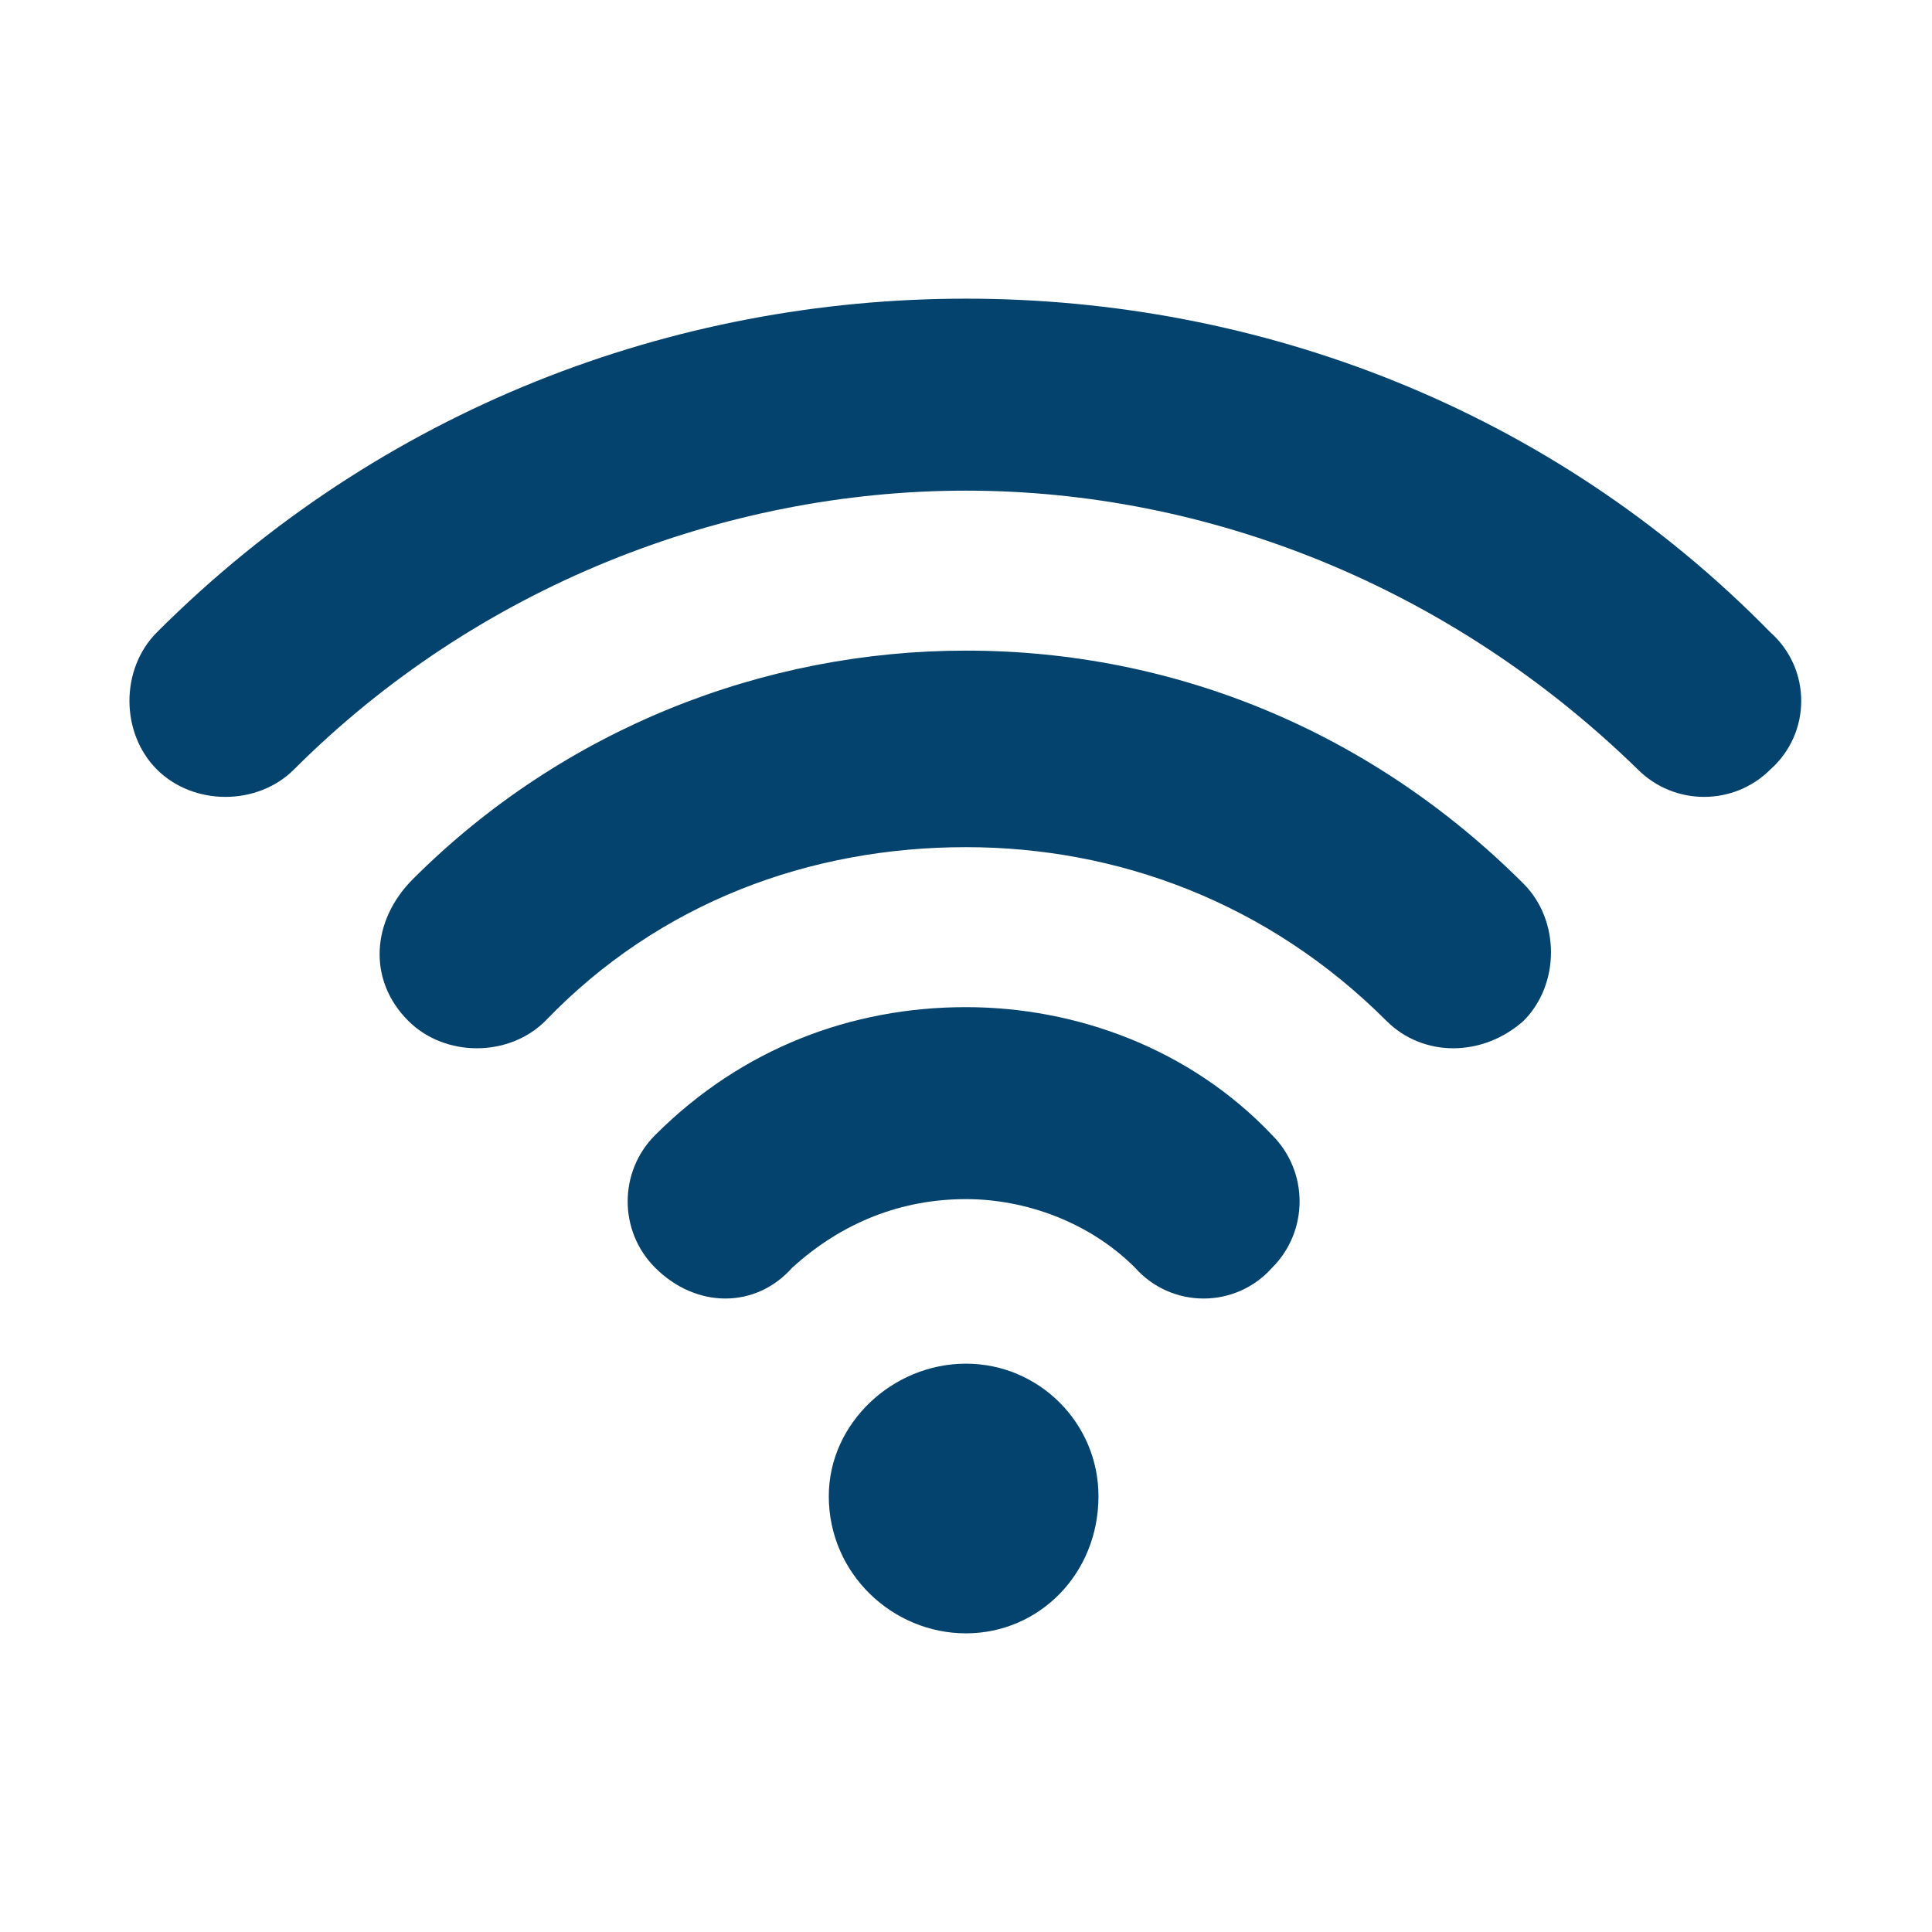
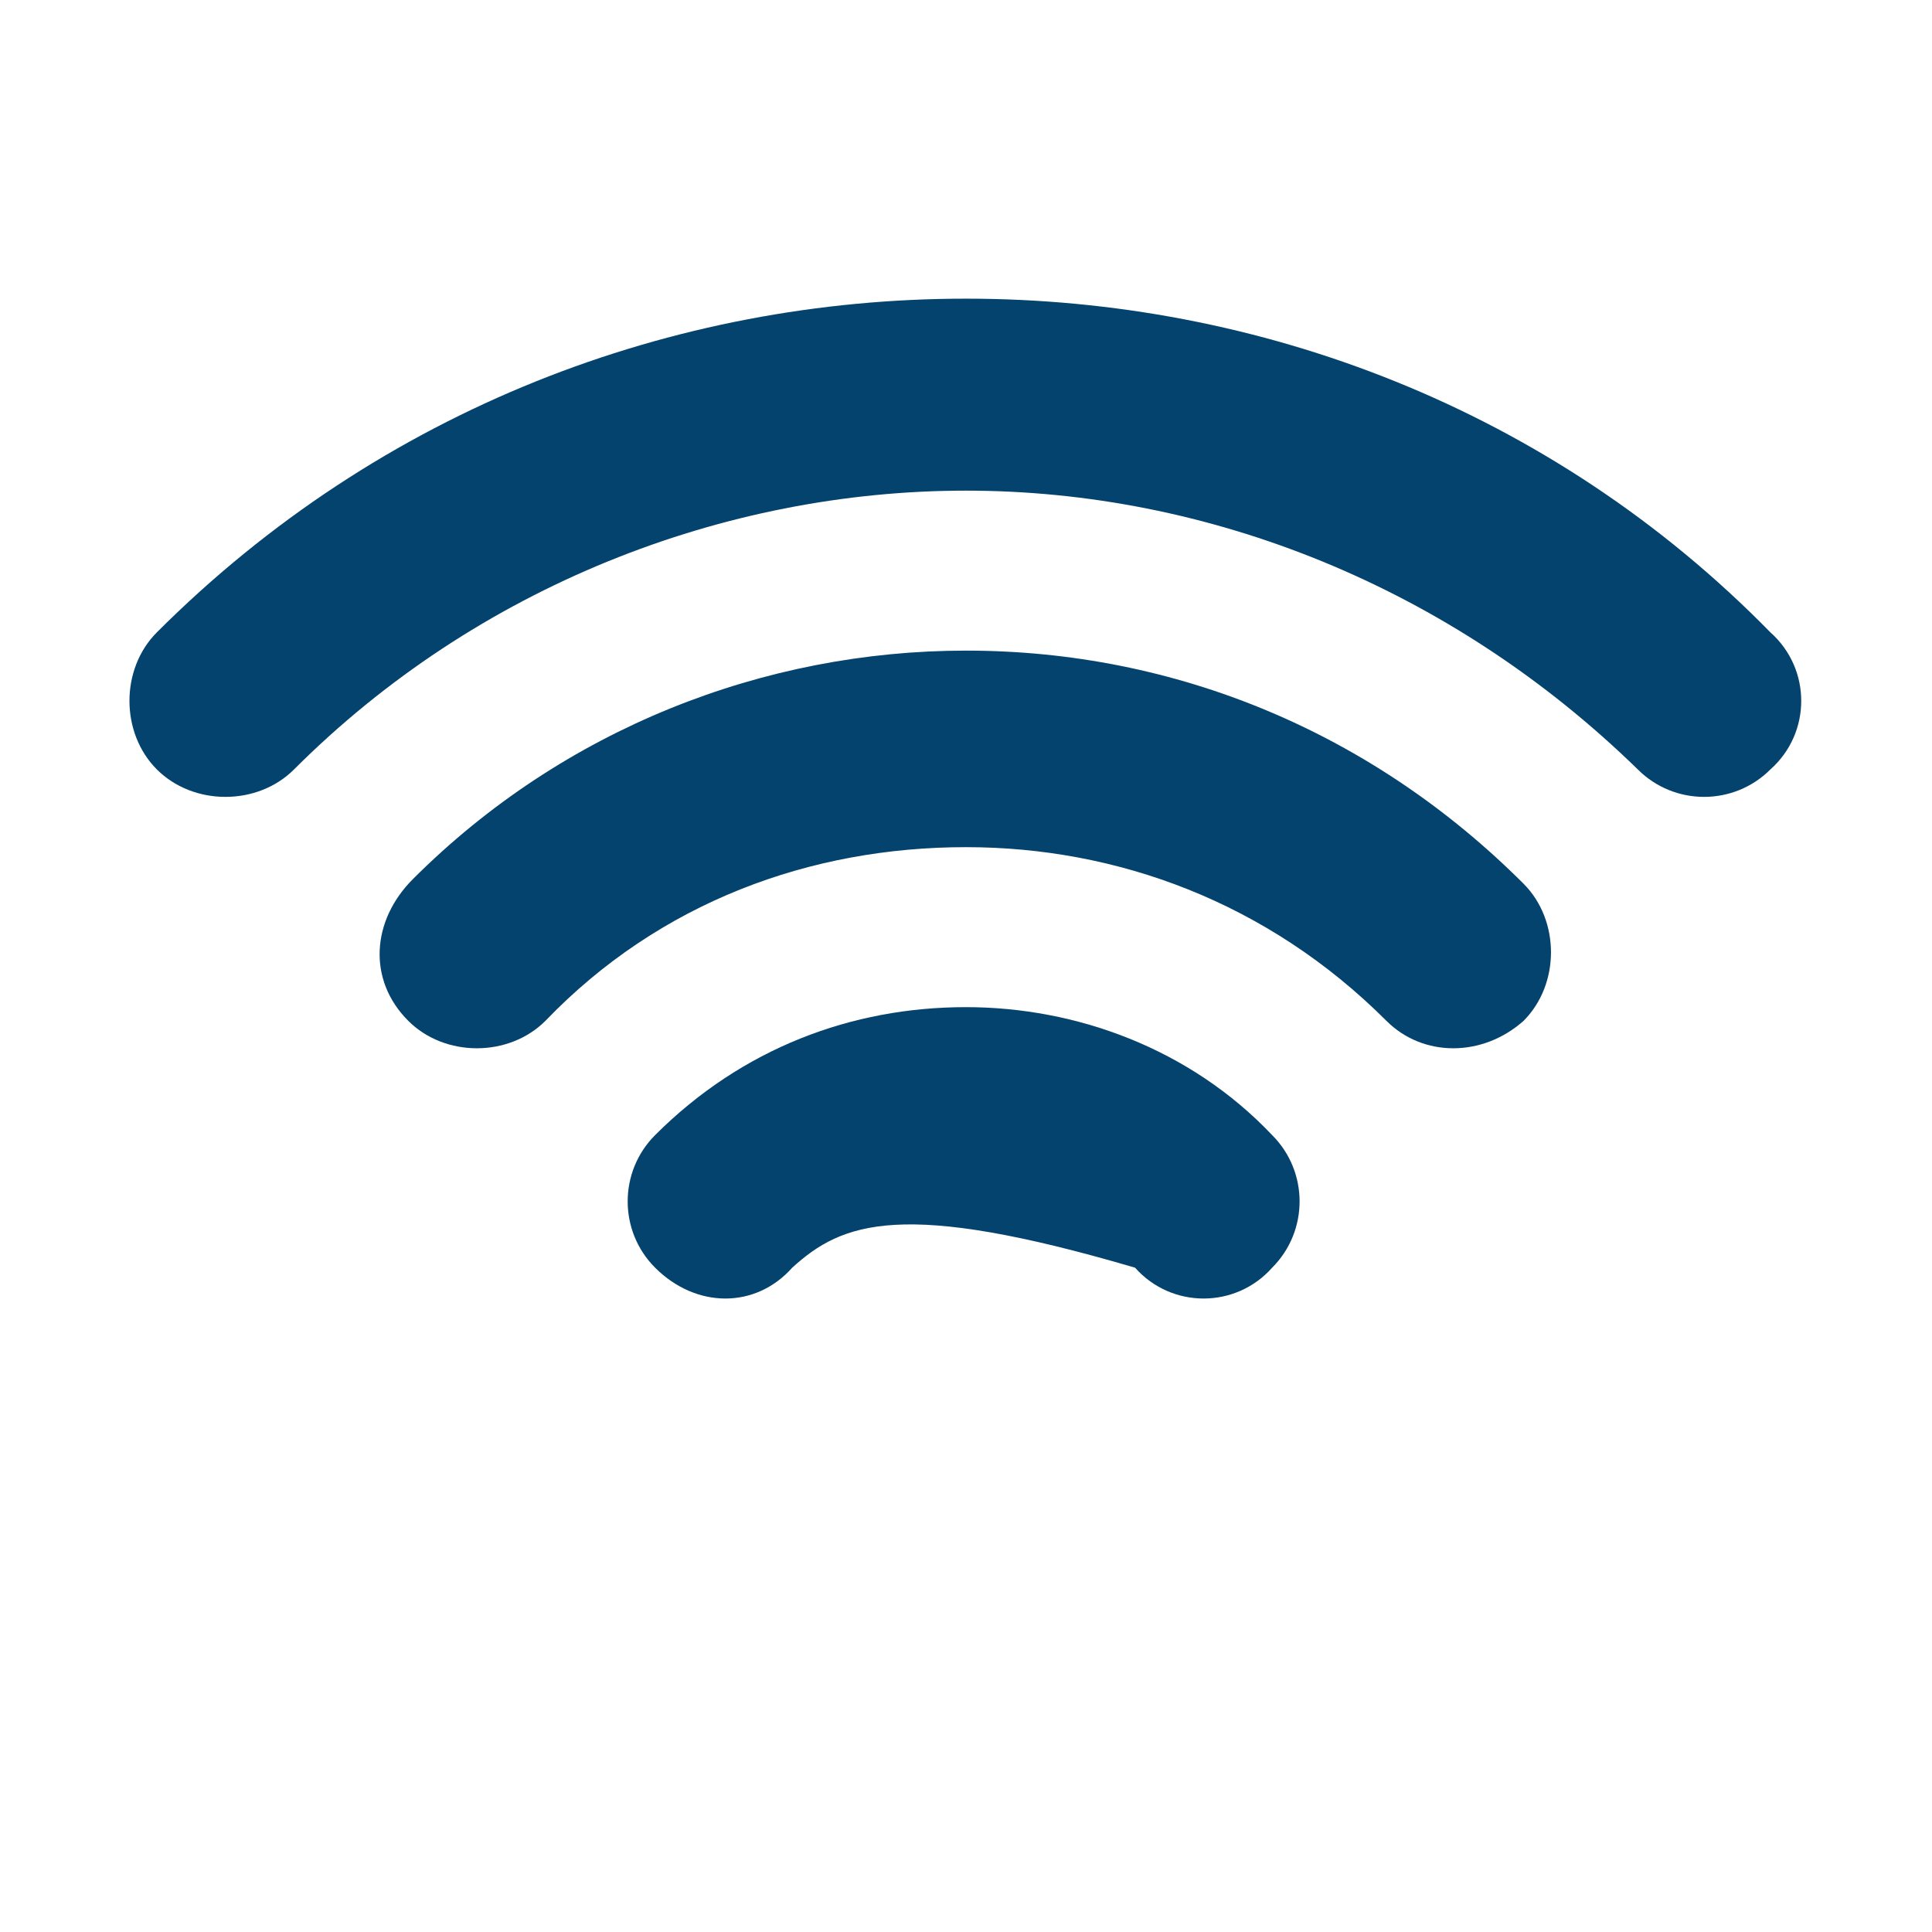
<svg xmlns="http://www.w3.org/2000/svg" width="207" height="207" viewBox="0 0 207 207" fill="none">
  <path d="M31.5 82.442C27.582 86.36 20.726 86.36 16.808 82.442C12.891 78.524 12.891 71.668 16.808 67.75C40.805 43.754 72.148 32 103.491 32C134.833 32 166.176 43.754 189.683 67.75C194.091 71.668 194.091 78.524 189.683 82.442C185.765 86.36 179.399 86.36 175.481 82.442C155.402 62.853 129.446 52.569 103.491 52.569C77.535 52.569 51.09 62.853 31.5 82.442Z" fill="#04436E" />
  <path d="M43.744 109.377C39.336 104.969 39.826 98.603 44.234 94.195C60.395 78.034 81.943 69.709 103.491 69.709C126.018 69.709 147.077 78.524 163.238 94.685C167.156 98.603 167.156 105.459 163.238 109.377C158.83 113.295 152.464 113.295 148.546 109.377C135.813 96.644 119.652 90.767 103.491 90.767C86.84 90.767 70.679 96.644 58.436 109.377C54.518 113.295 47.662 113.295 43.744 109.377Z" fill="#04436E" />
-   <path d="M84.881 135.823C80.963 140.23 74.597 140.23 70.189 135.823C66.272 131.905 66.272 125.538 70.189 121.621C79.494 112.316 91.248 107.908 103.491 107.908C115.244 107.908 127.488 112.316 136.303 121.621C140.221 125.538 140.221 131.905 136.303 135.823C132.385 140.23 125.529 140.23 121.611 135.823C116.714 130.926 109.857 128.477 103.491 128.477C96.635 128.477 90.268 130.926 84.881 135.823Z" fill="#04436E" />
-   <path fill-rule="evenodd" clip-rule="evenodd" d="M103.491 146.107C111.326 146.107 117.693 152.473 117.693 160.309C117.693 168.634 111.326 175.001 103.491 175.001C95.655 175.001 88.799 168.634 88.799 160.309C88.799 152.473 95.655 146.107 103.491 146.107Z" fill="#04436E" />
+   <path d="M84.881 135.823C80.963 140.23 74.597 140.23 70.189 135.823C66.272 131.905 66.272 125.538 70.189 121.621C79.494 112.316 91.248 107.908 103.491 107.908C115.244 107.908 127.488 112.316 136.303 121.621C140.221 125.538 140.221 131.905 136.303 135.823C132.385 140.23 125.529 140.23 121.611 135.823C96.635 128.477 90.268 130.926 84.881 135.823Z" fill="#04436E" />
</svg>